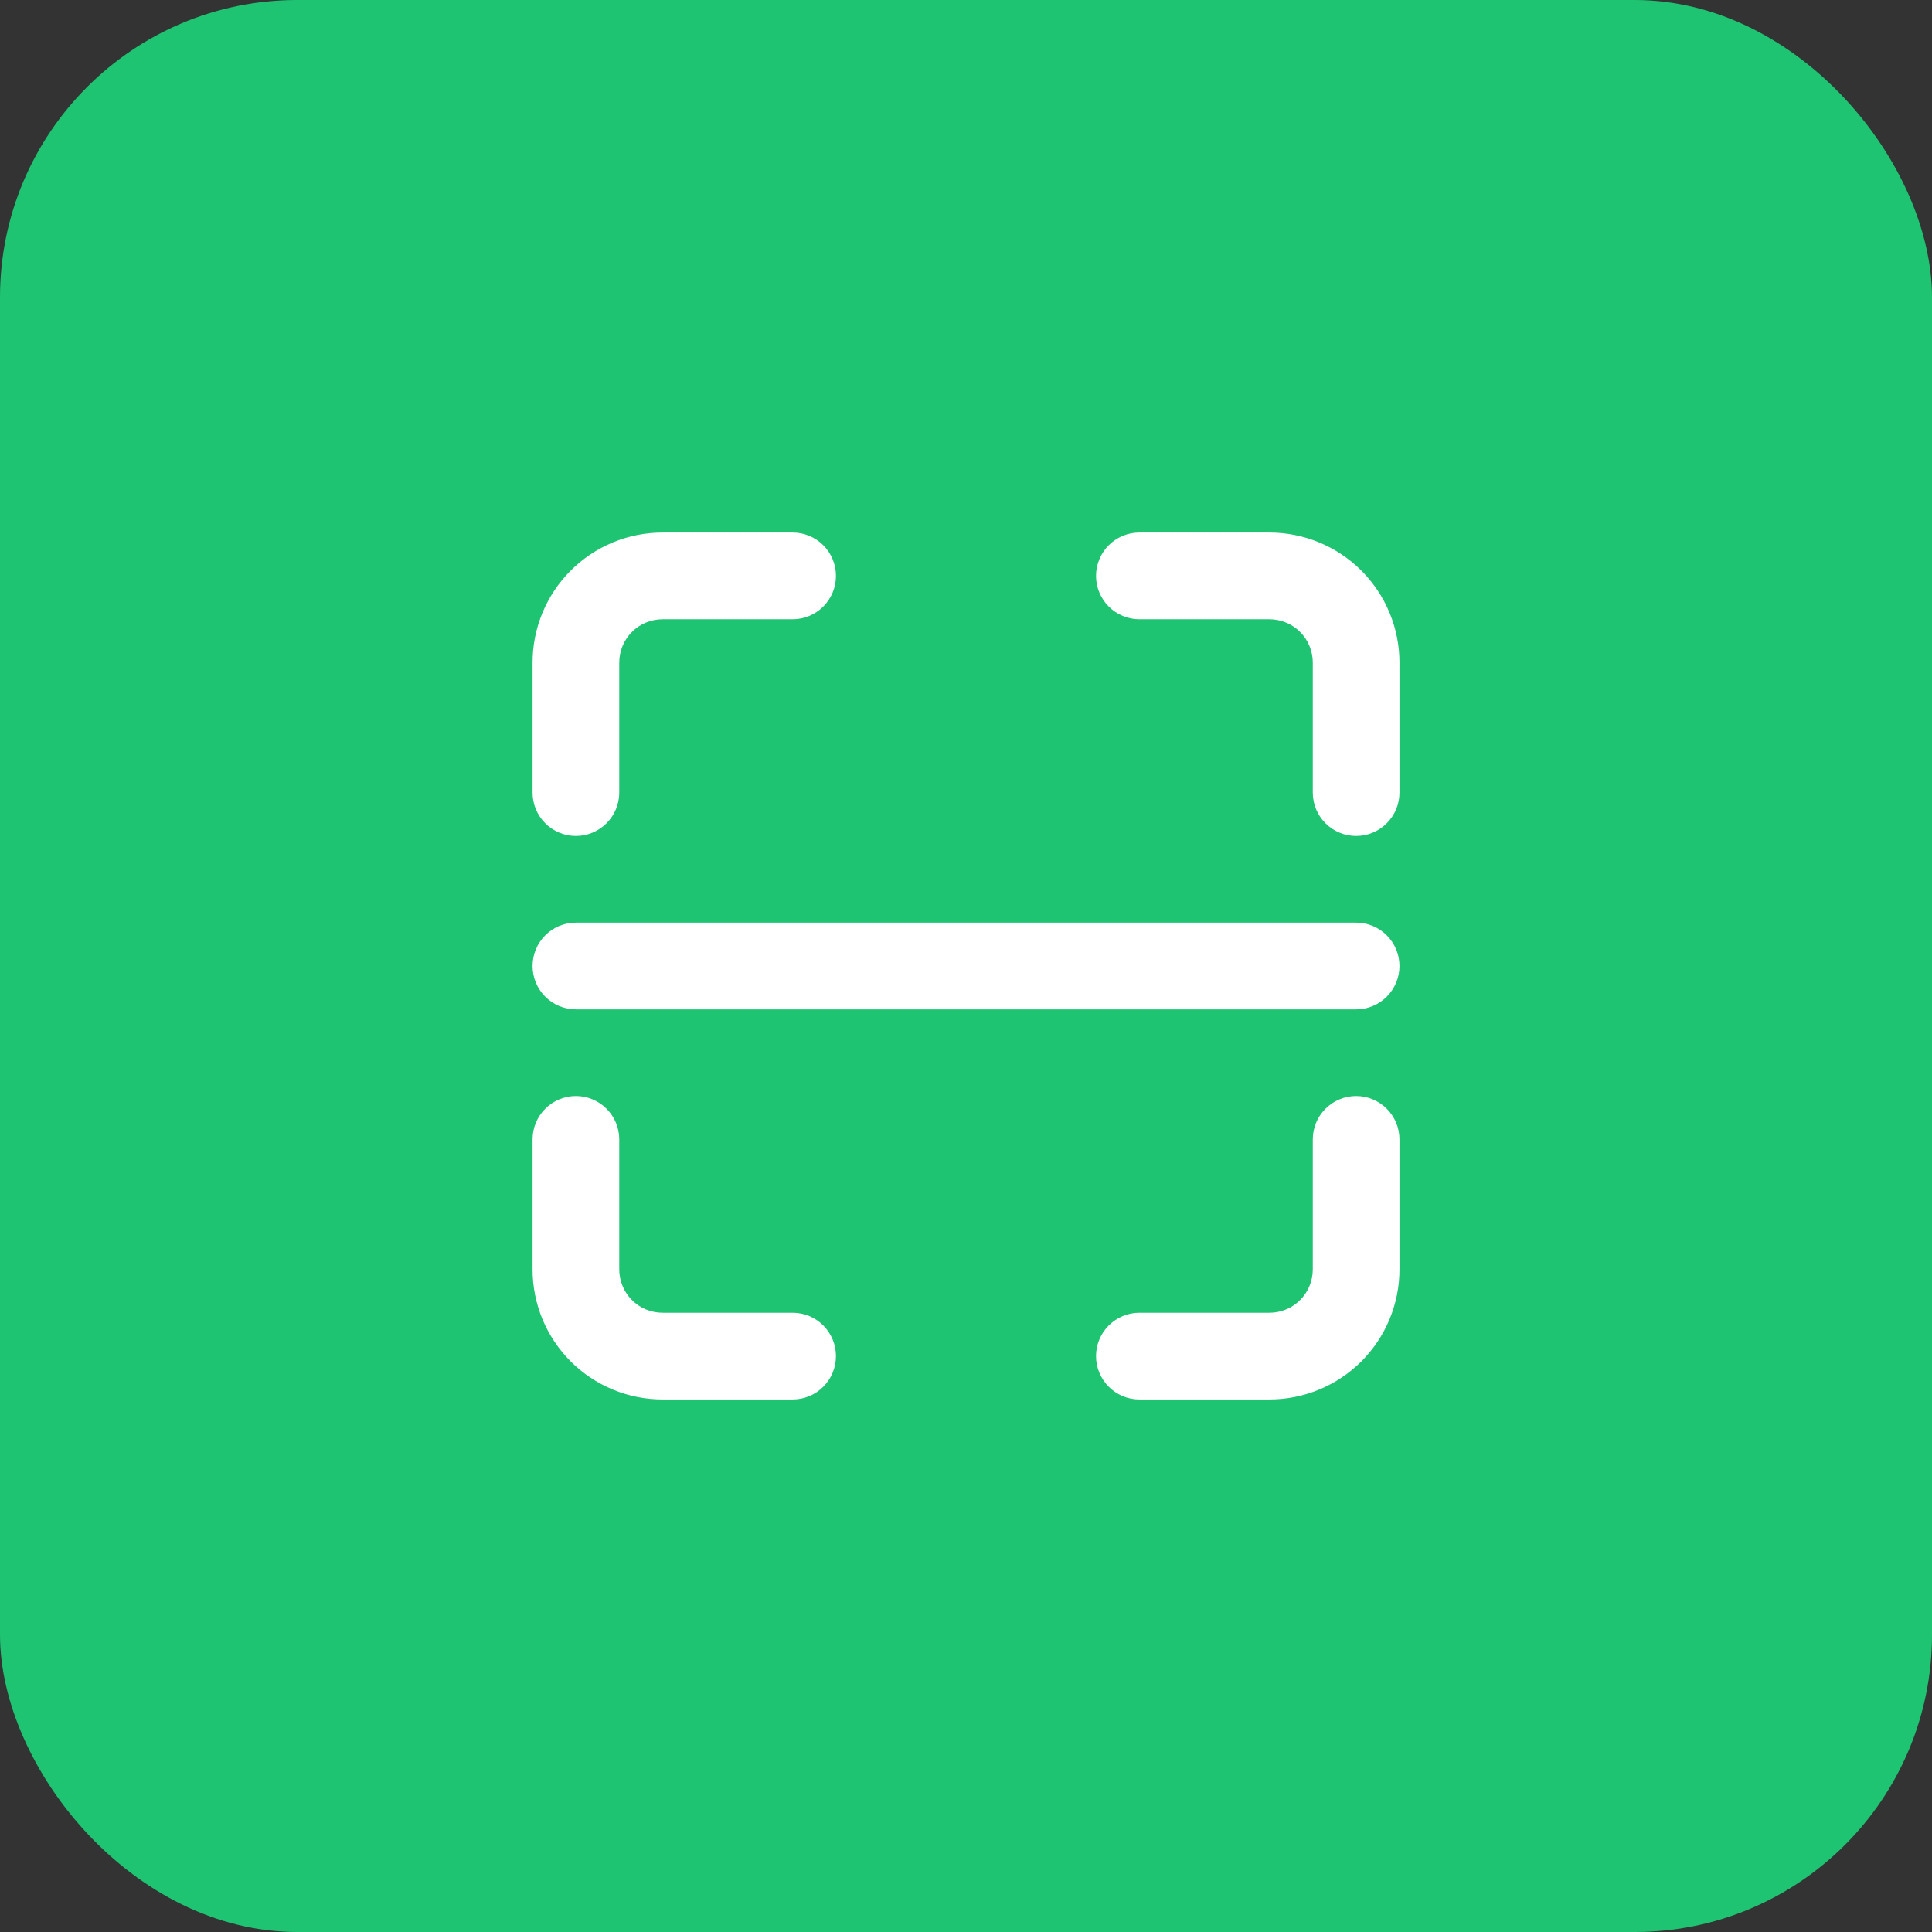
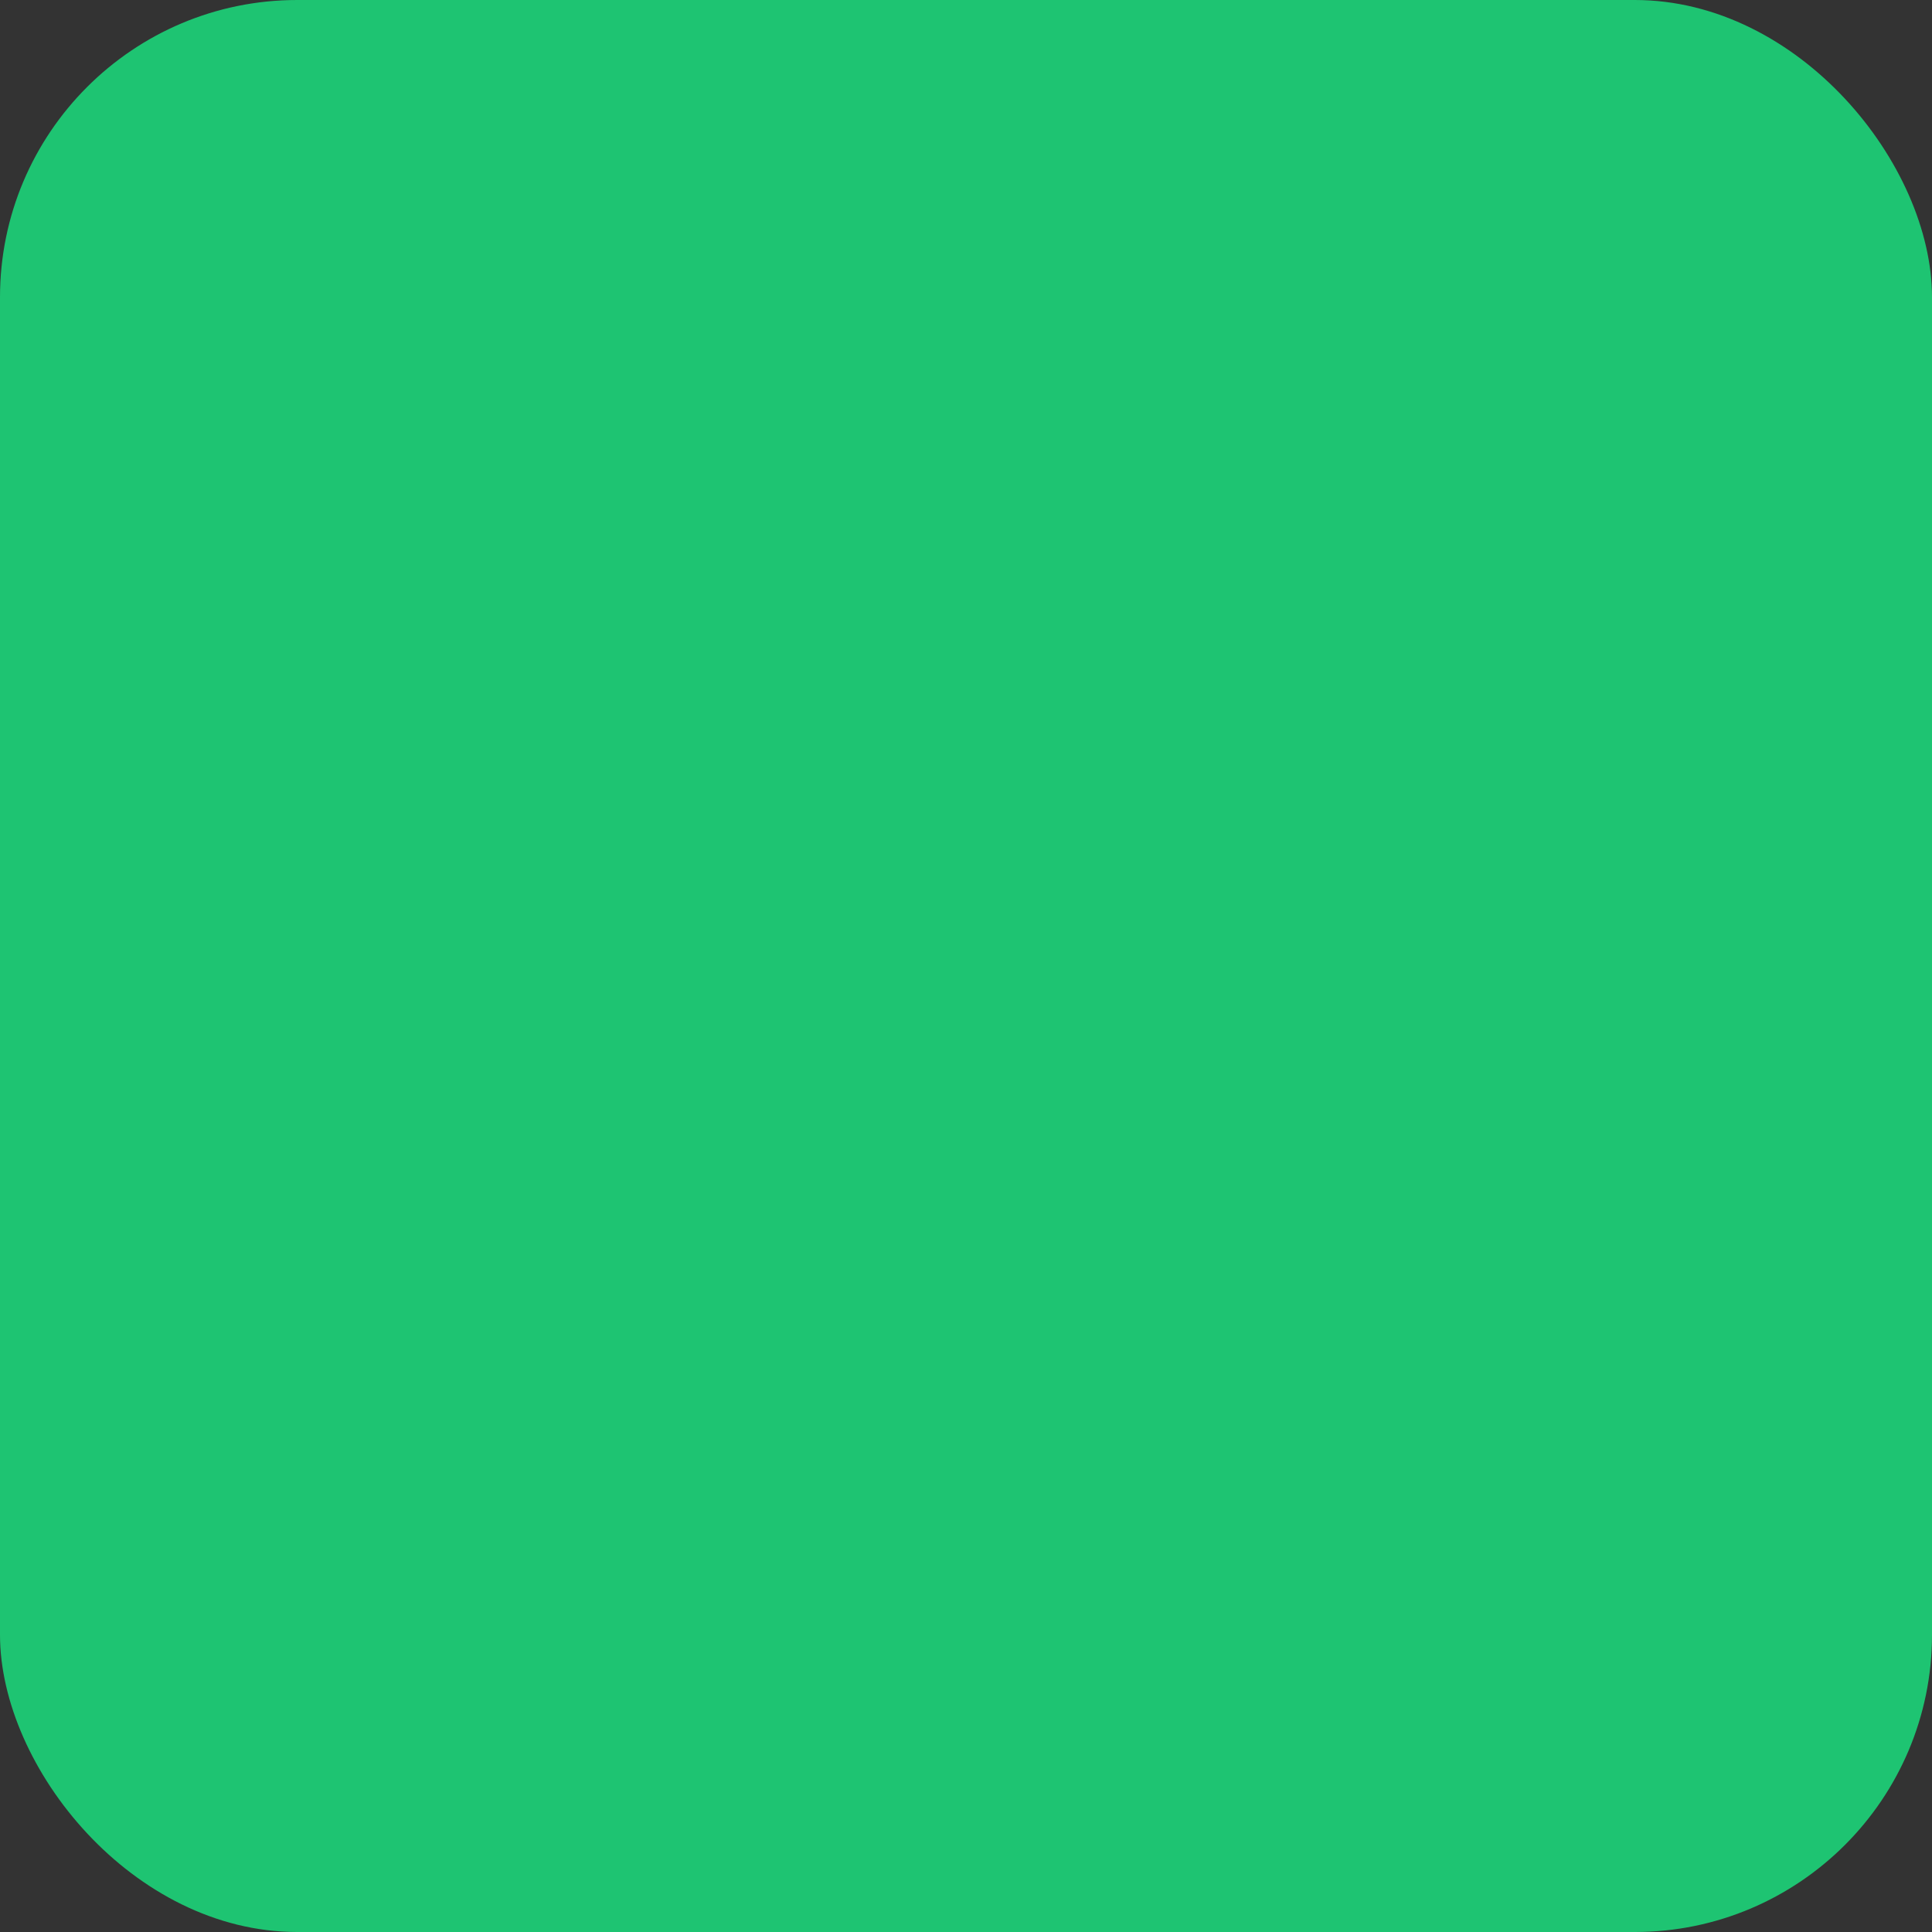
<svg xmlns="http://www.w3.org/2000/svg" width="52" height="52" viewBox="0 0 52 52" fill="none">
  <rect x="0" y="0" width="52" height="52" fill="#333333" stroke="none" />
  <rect width="52" height="52" rx="8" fill="#1EC472" />
-   <path d="M15.5 22.5C15.81 22.5 16.106 22.377 16.325 22.158C16.544 21.939 16.667 21.643 16.667 21.333V17.833C16.667 17.524 16.79 17.227 17.009 17.008C17.227 16.79 17.524 16.667 17.834 16.667H21.334C21.643 16.667 21.94 16.544 22.159 16.325C22.377 16.106 22.5 15.809 22.5 15.5C22.5 15.191 22.377 14.894 22.159 14.675C21.94 14.456 21.643 14.333 21.334 14.333H17.834C16.905 14.333 16.015 14.702 15.359 15.358C14.702 16.015 14.334 16.905 14.334 17.833V21.333C14.334 21.643 14.456 21.939 14.675 22.158C14.894 22.377 15.191 22.5 15.5 22.5ZM36.5 29.5C36.191 29.5 35.894 29.623 35.675 29.842C35.456 30.061 35.334 30.357 35.334 30.667V34.167C35.334 34.476 35.211 34.773 34.992 34.992C34.773 35.211 34.476 35.333 34.167 35.333H30.667C30.357 35.333 30.061 35.456 29.842 35.675C29.623 35.894 29.5 36.191 29.5 36.5C29.5 36.809 29.623 37.106 29.842 37.325C30.061 37.544 30.357 37.667 30.667 37.667H34.167C35.095 37.667 35.985 37.298 36.642 36.642C37.298 35.985 37.667 35.095 37.667 34.167V30.667C37.667 30.357 37.544 30.061 37.325 29.842C37.106 29.623 36.81 29.5 36.5 29.5ZM21.334 35.333H17.834C17.524 35.333 17.227 35.211 17.009 34.992C16.79 34.773 16.667 34.476 16.667 34.167V30.667C16.667 30.357 16.544 30.061 16.325 29.842C16.106 29.623 15.81 29.5 15.5 29.5C15.191 29.5 14.894 29.623 14.675 29.842C14.456 30.061 14.334 30.357 14.334 30.667V34.167C14.334 35.095 14.702 35.985 15.359 36.642C16.015 37.298 16.905 37.667 17.834 37.667H21.334C21.643 37.667 21.94 37.544 22.159 37.325C22.377 37.106 22.5 36.809 22.5 36.5C22.5 36.191 22.377 35.894 22.159 35.675C21.94 35.456 21.643 35.333 21.334 35.333ZM34.167 14.333H30.667C30.357 14.333 30.061 14.456 29.842 14.675C29.623 14.894 29.5 15.191 29.5 15.5C29.5 15.809 29.623 16.106 29.842 16.325C30.061 16.544 30.357 16.667 30.667 16.667H34.167C34.476 16.667 34.773 16.79 34.992 17.008C35.211 17.227 35.334 17.524 35.334 17.833V21.333C35.334 21.643 35.456 21.939 35.675 22.158C35.894 22.377 36.191 22.5 36.5 22.5C36.81 22.5 37.106 22.377 37.325 22.158C37.544 21.939 37.667 21.643 37.667 21.333V17.833C37.667 16.905 37.298 16.015 36.642 15.358C35.985 14.702 35.095 14.333 34.167 14.333ZM36.5 24.833H15.5C15.191 24.833 14.894 24.956 14.675 25.175C14.456 25.394 14.334 25.691 14.334 26C14.334 26.309 14.456 26.606 14.675 26.825C14.894 27.044 15.191 27.167 15.5 27.167H36.5C36.81 27.167 37.106 27.044 37.325 26.825C37.544 26.606 37.667 26.309 37.667 26C37.667 25.691 37.544 25.394 37.325 25.175C37.106 24.956 36.81 24.833 36.5 24.833Z" fill="white" />
</svg>